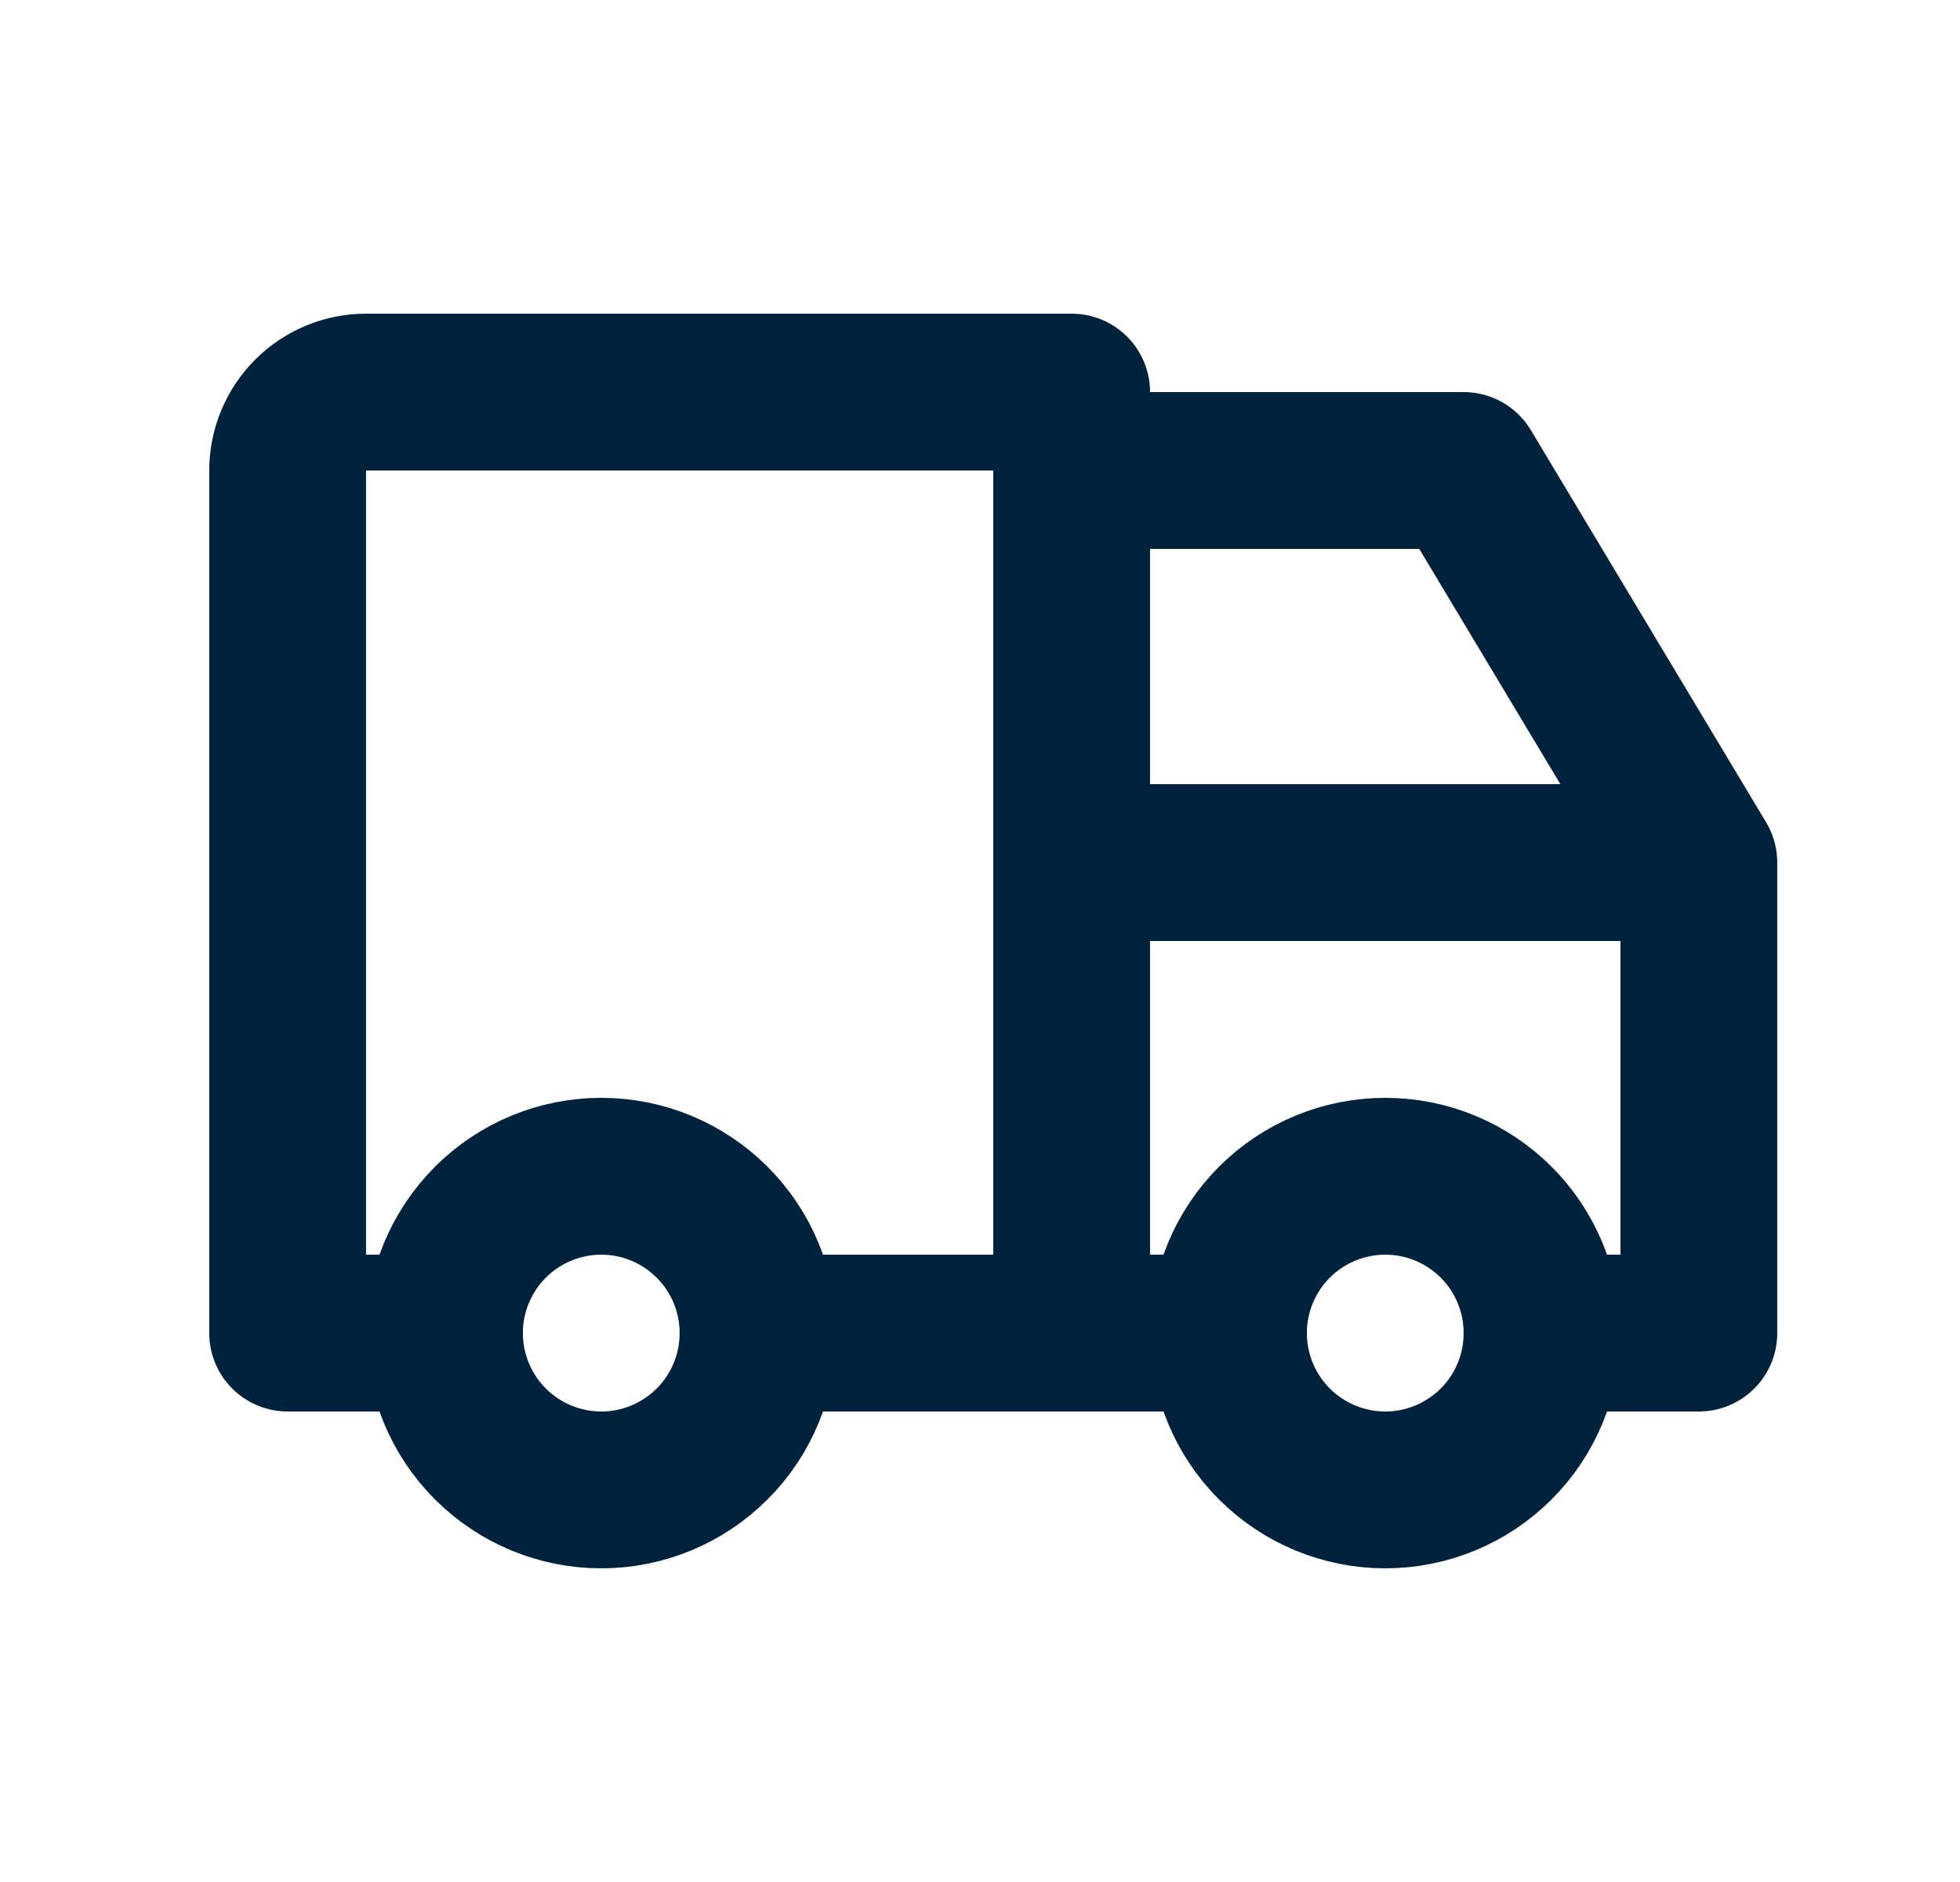
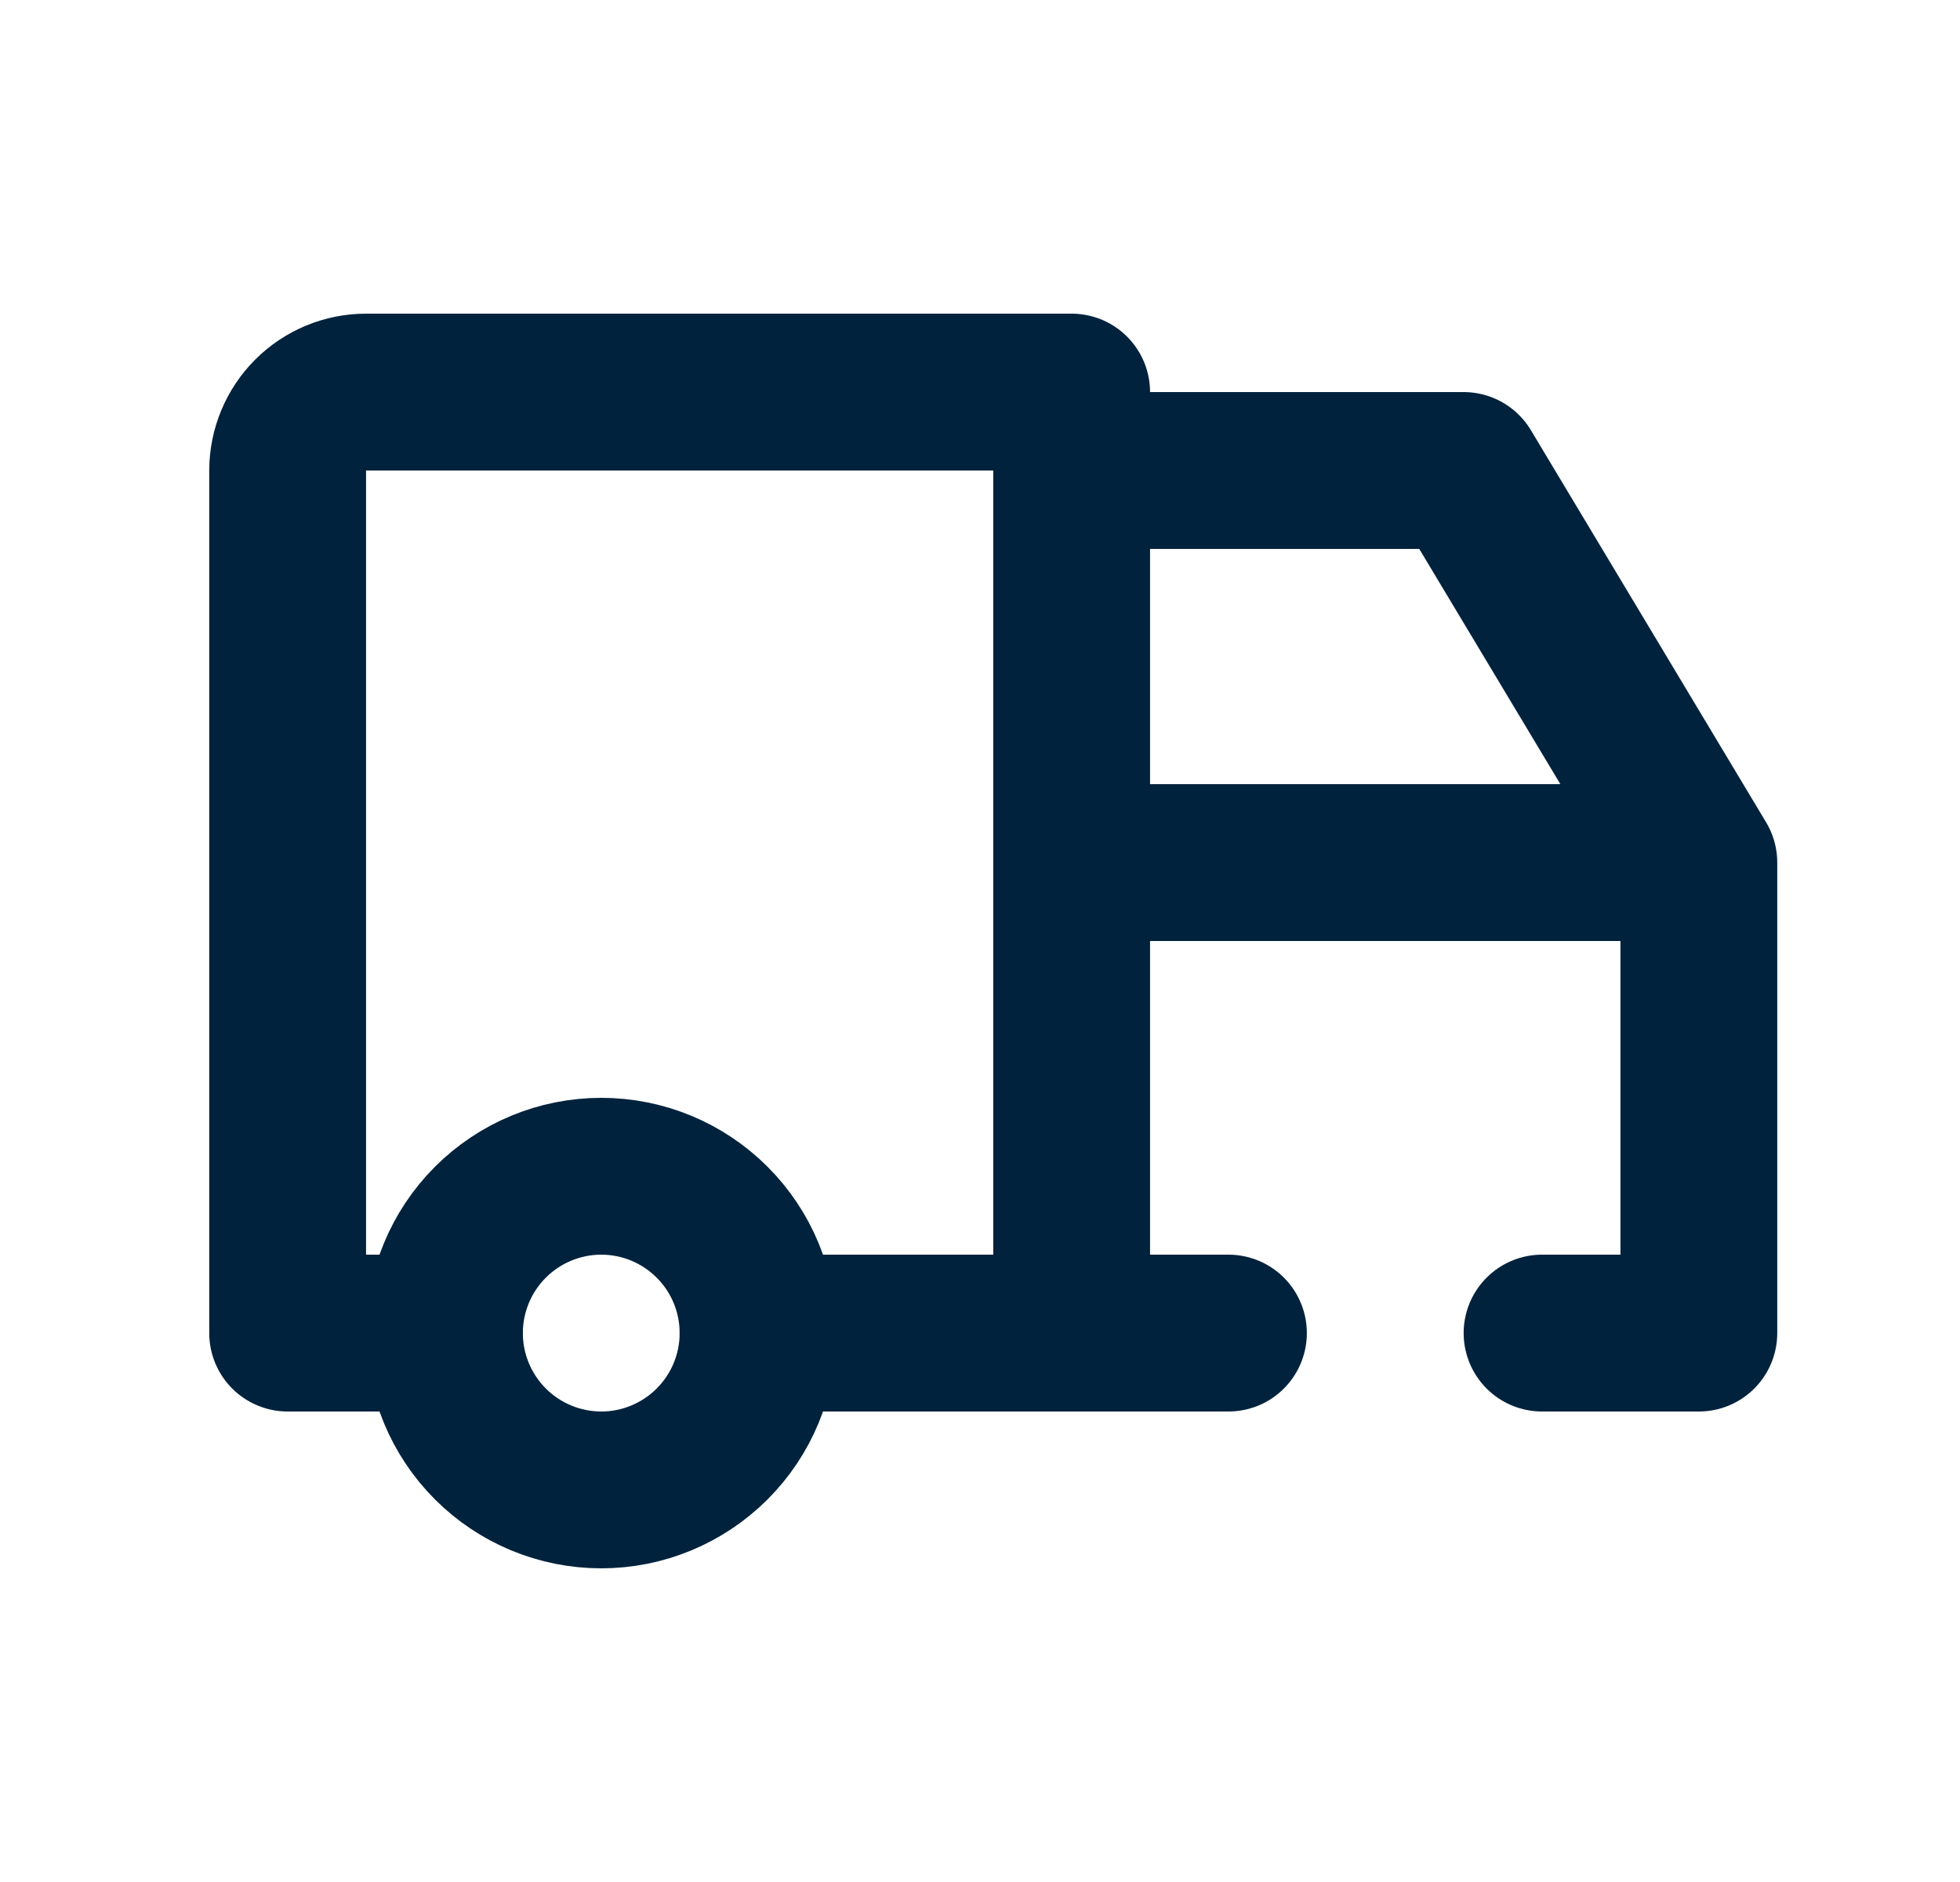
<svg xmlns="http://www.w3.org/2000/svg" width="25" height="24" viewBox="0 0 25 24" fill="none">
  <path d="M5.669 17C5.669 17.53 5.88 18.039 6.255 18.414C6.63 18.789 7.139 19 7.669 19C8.2 19 8.708 18.789 9.083 18.414C9.459 18.039 9.669 17.53 9.669 17C9.669 16.47 9.459 15.961 9.083 15.586C8.708 15.211 8.2 15 7.669 15C7.139 15 6.63 15.211 6.255 15.586C5.88 15.961 5.669 16.47 5.669 17Z" stroke="#00223D" stroke-width="2" stroke-linecap="round" stroke-linejoin="round" />
-   <path d="M15.669 17C15.669 17.53 15.88 18.039 16.255 18.414C16.63 18.789 17.139 19 17.669 19C18.2 19 18.708 18.789 19.084 18.414C19.459 18.039 19.669 17.53 19.669 17C19.669 16.47 19.459 15.961 19.084 15.586C18.708 15.211 18.2 15 17.669 15C17.139 15 16.63 15.211 16.255 15.586C15.88 15.961 15.669 16.47 15.669 17Z" stroke="#00223D" stroke-width="2" stroke-linecap="round" stroke-linejoin="round" />
  <path d="M5.669 17H3.669V6C3.669 5.735 3.775 5.48 3.962 5.293C4.15 5.105 4.404 5 4.669 5H13.669V17M9.669 17H15.669M19.669 17H21.669V11M21.669 11H13.669M21.669 11L18.669 6H13.669" stroke="#00223D" stroke-width="2" stroke-linecap="round" stroke-linejoin="round" />
</svg>